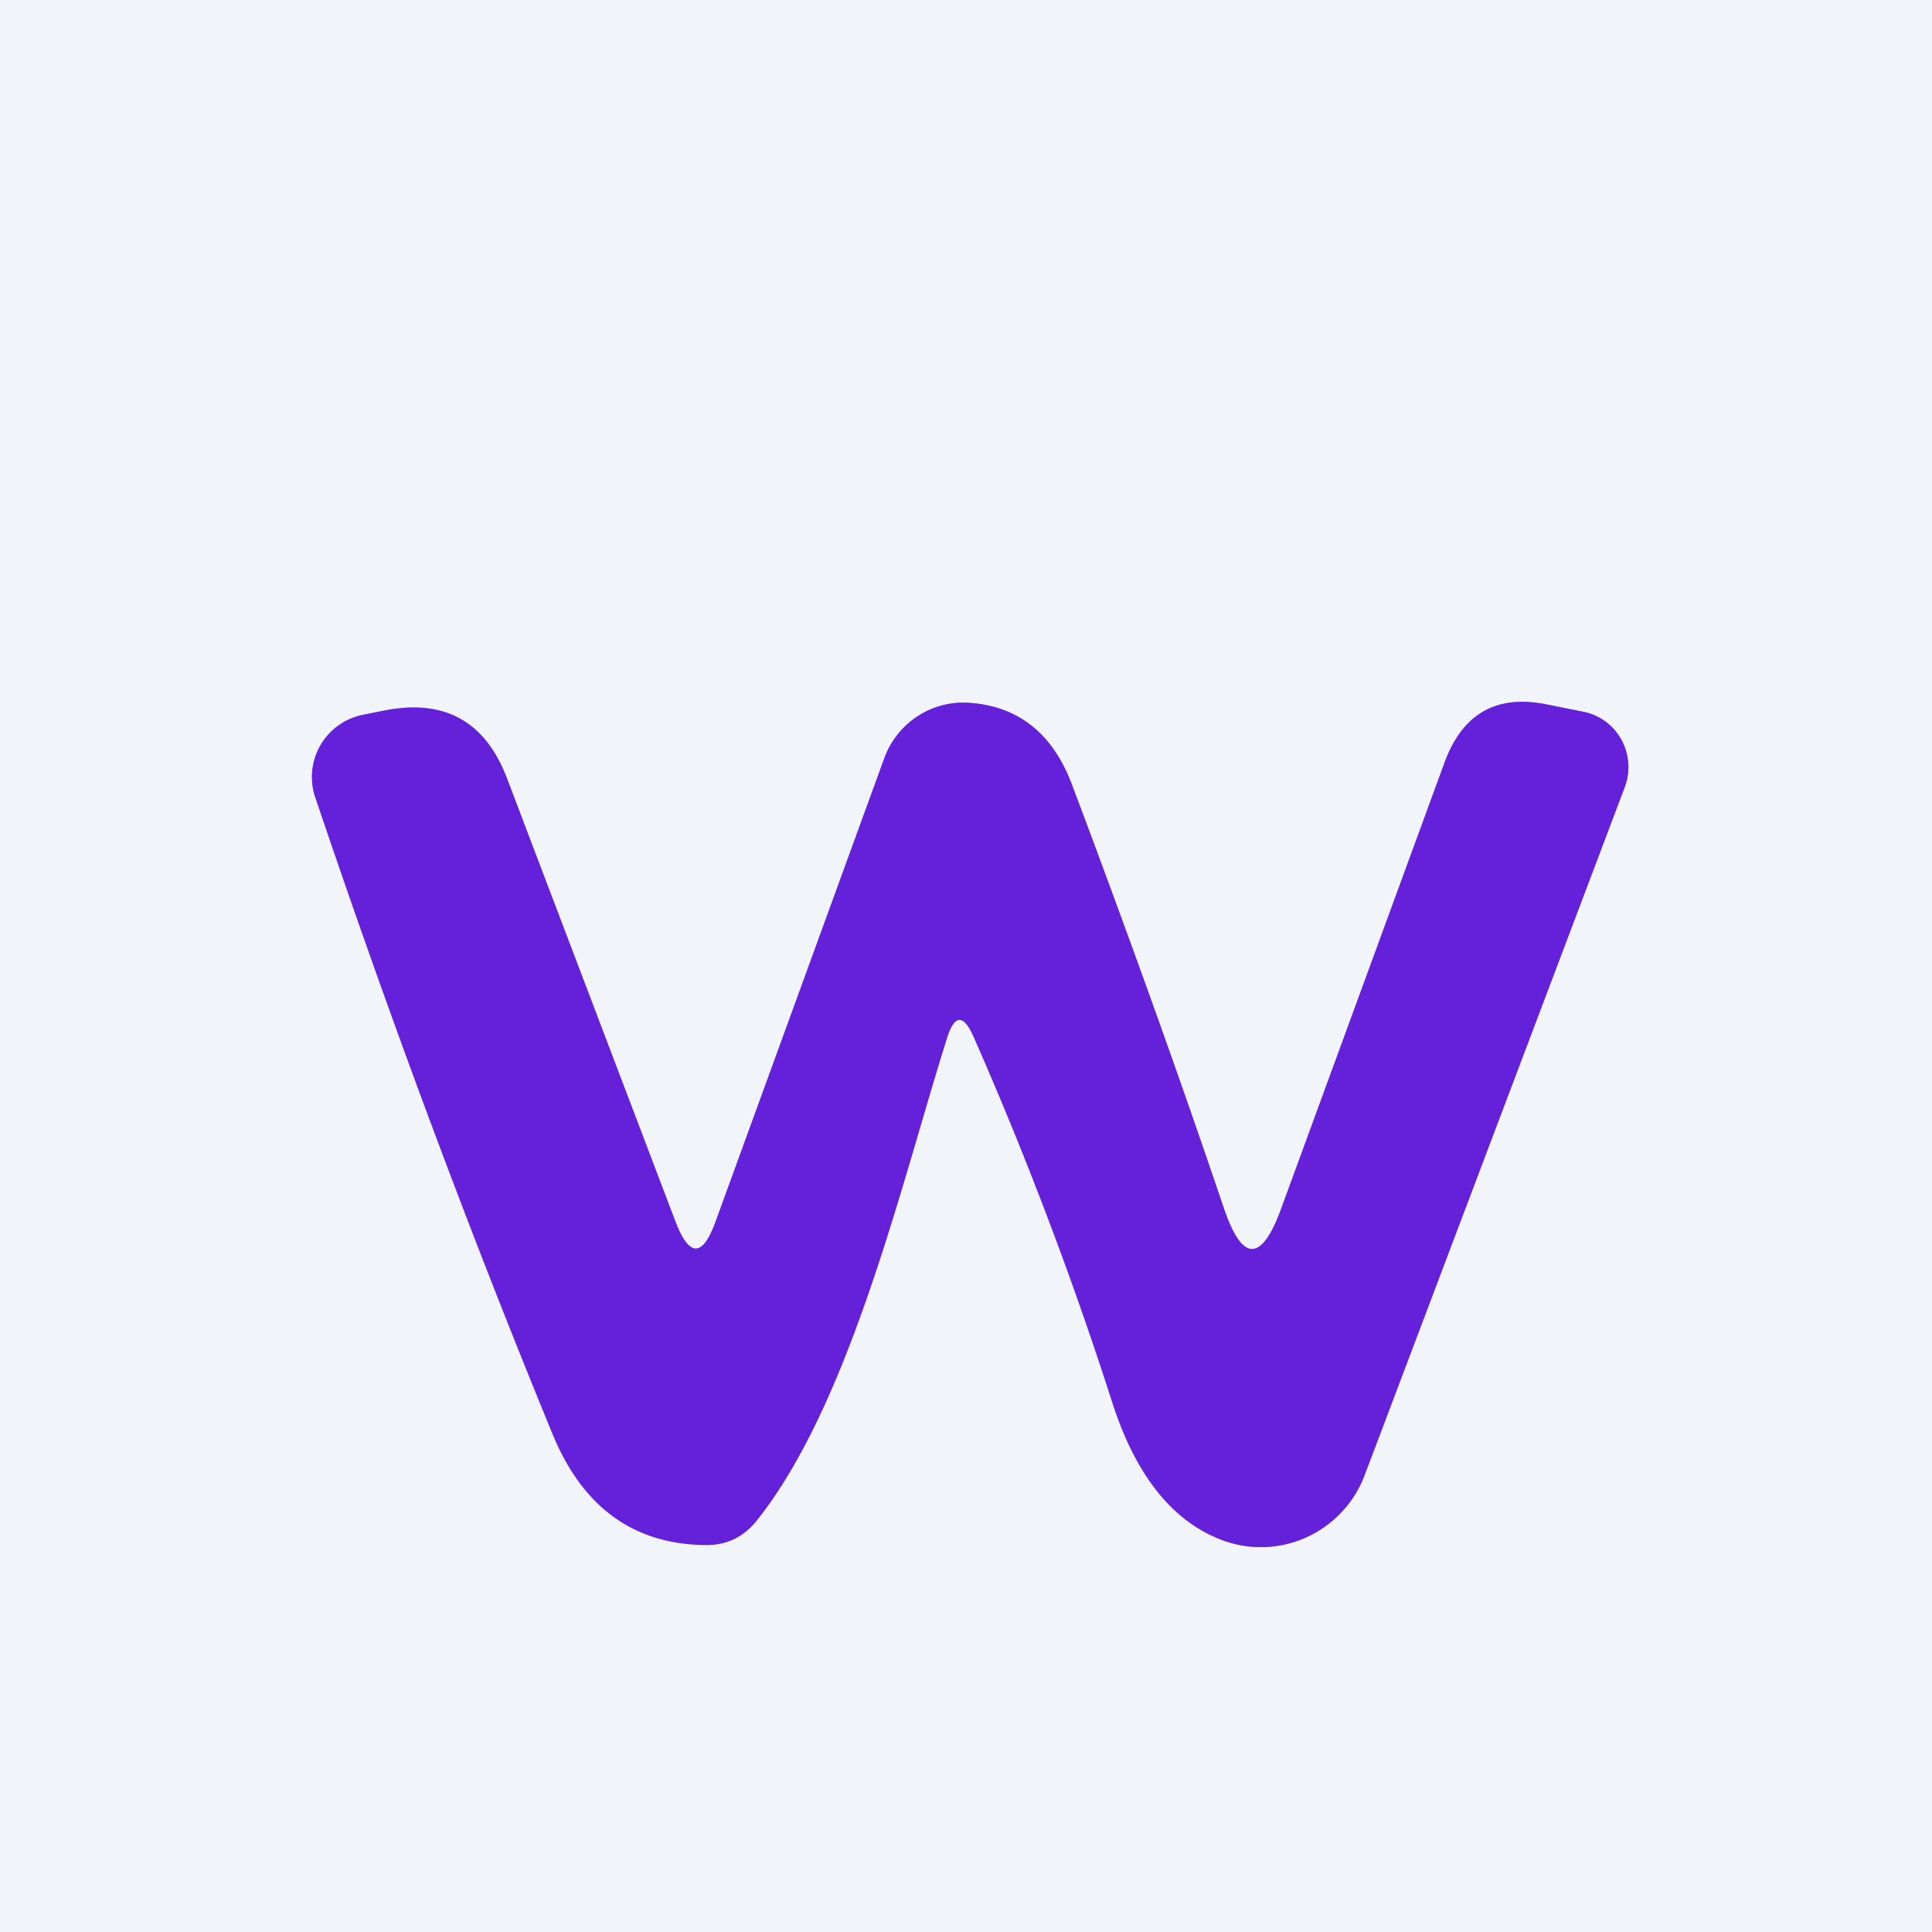
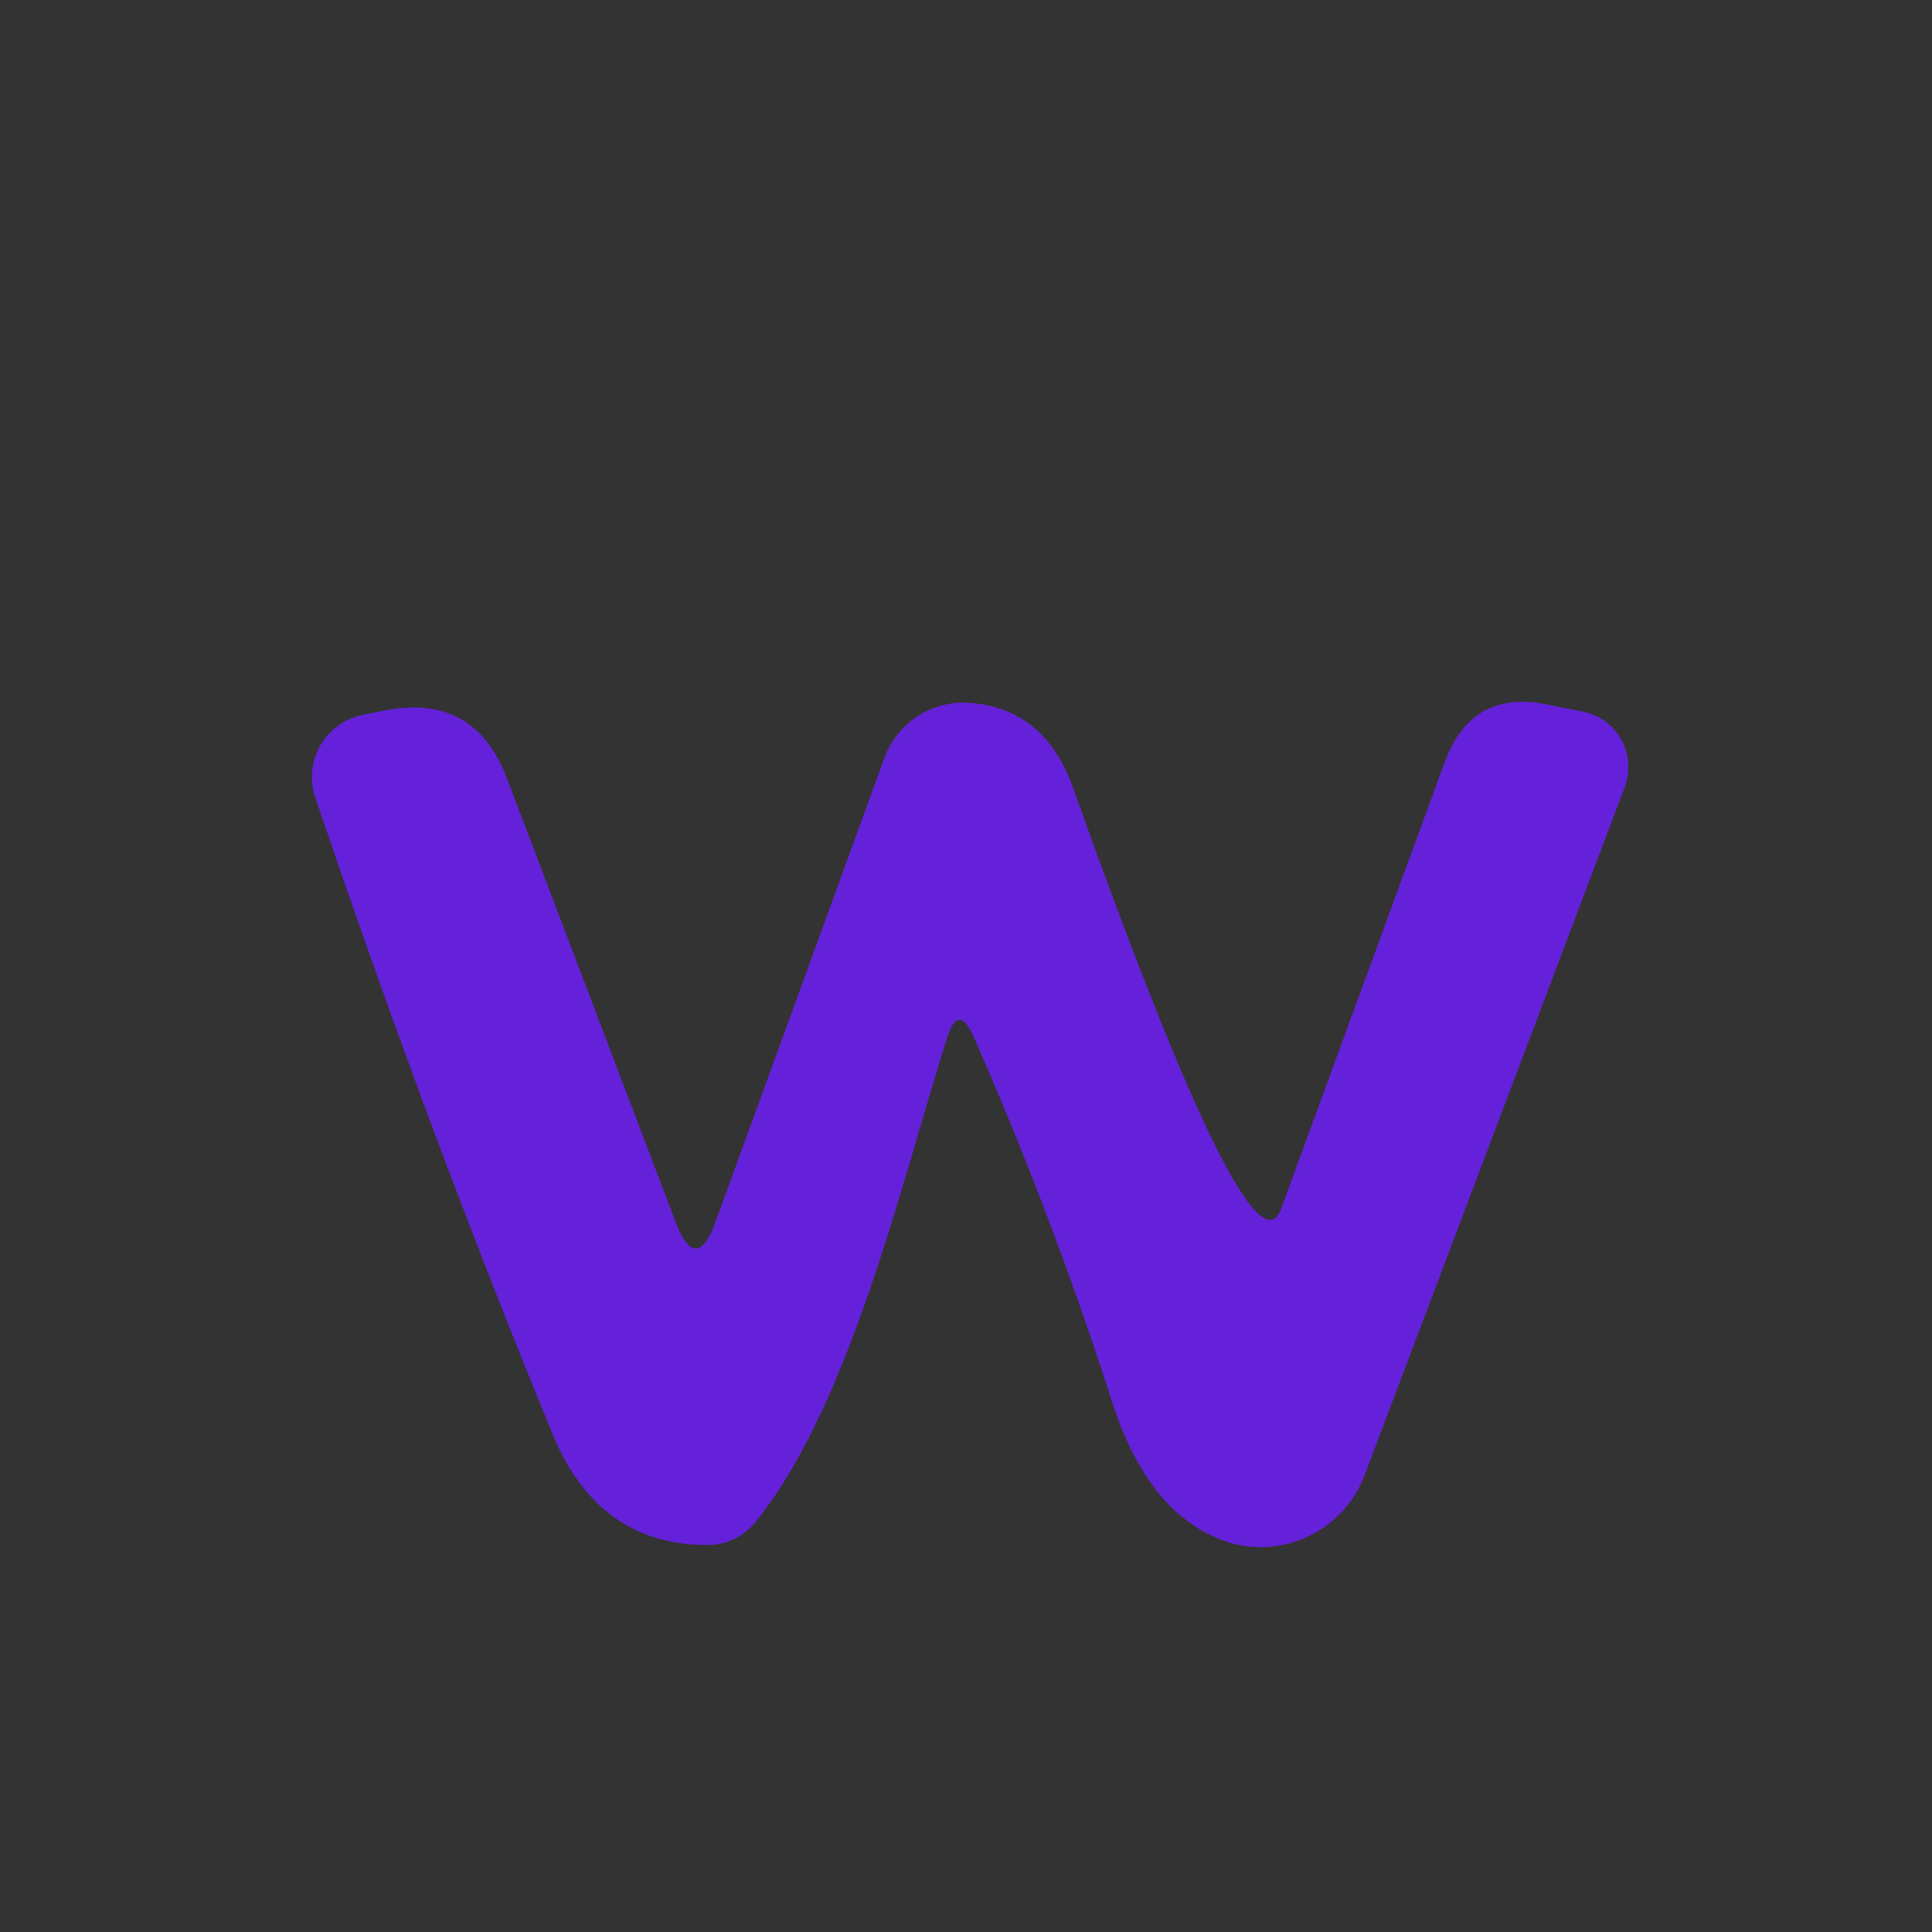
<svg xmlns="http://www.w3.org/2000/svg" viewBox="0.00 0.00 32.00 32.00" version="1.1">
  <rect x="0.00" y="0.00" width="32.00" height="32.00" fill="#333333" stroke="none" />
-   <path d="M 16.13 17.18   Q 17.44 20.16 18.43 23.25   Q 19.01 25.03 20.22 25.50   A 1.84 1.83 -68.9 0 0 22.60 24.44   L 26.91 13.04   A 0.94 0.93 -73.8 0 0 26.23 11.79   L 25.63 11.67   Q 24.38 11.41 23.93 12.62   L 21.22 20.02   Q 20.73 21.36 20.27 20.01   Q 19.19 16.81 17.76 13.01   Q 17.28 11.72 16.04 11.64   A 1.40 1.39 -78.1 0 0 14.65 12.55   L 11.85 20.24   Q 11.53 21.12 11.19 20.24   L 8.40 12.90   Q 7.86 11.47 6.36 11.77   L 6.01 11.84   A 1.05 1.05 0.0 0 0 5.22 13.20   Q 7.08 18.71 9.16 23.77   Q 9.91 25.57 11.68 25.59   Q 12.20 25.60 12.53 25.19   C 14.08 23.25 14.93 19.59 15.68 17.21   Q 15.87 16.59 16.13 17.18" stroke-linecap="butt" fill="none" stroke-width="2.00" stroke="#ab8be9" />
-   <path d="M 0.00 0.00   L 32.00 0.00   L 32.00 32.00   L 0.00 32.00   L 0.00 0.00   Z   M 16.13 17.18   Q 17.44 20.16 18.43 23.25   Q 19.01 25.03 20.22 25.50   A 1.84 1.83 -68.9 0 0 22.60 24.44   L 26.91 13.04   A 0.94 0.93 -73.8 0 0 26.23 11.79   L 25.63 11.67   Q 24.38 11.41 23.93 12.62   L 21.22 20.02   Q 20.73 21.36 20.27 20.01   Q 19.19 16.81 17.76 13.01   Q 17.28 11.72 16.04 11.64   A 1.40 1.39 -78.1 0 0 14.65 12.55   L 11.85 20.24   Q 11.53 21.12 11.19 20.24   L 8.40 12.90   Q 7.86 11.47 6.36 11.77   L 6.01 11.84   A 1.05 1.05 0.0 0 0 5.22 13.20   Q 7.08 18.71 9.16 23.77   Q 9.91 25.57 11.68 25.59   Q 12.20 25.60 12.53 25.19   C 14.08 23.25 14.93 19.59 15.68 17.21   Q 15.87 16.59 16.13 17.18   Z" fill="#f1f5f9" />
-   <path d="M 15.68 17.21   C 14.93 19.59 14.08 23.25 12.53 25.19   Q 12.20 25.60 11.68 25.59   Q 9.91 25.57 9.16 23.77   Q 7.08 18.71 5.22 13.20   A 1.05 1.05 0.0 0 1 6.01 11.84   L 6.36 11.77   Q 7.86 11.47 8.40 12.90   L 11.19 20.24   Q 11.53 21.12 11.85 20.24   L 14.65 12.55   A 1.40 1.39 -78.1 0 1 16.04 11.64   Q 17.28 11.72 17.76 13.01   Q 19.19 16.81 20.27 20.01   Q 20.73 21.36 21.22 20.02   L 23.93 12.62   Q 24.38 11.41 25.63 11.67   L 26.23 11.79   A 0.94 0.93 -73.8 0 1 26.91 13.04   L 22.60 24.44   A 1.84 1.83 -68.9 0 1 20.22 25.50   Q 19.01 25.03 18.43 23.25   Q 17.44 20.16 16.13 17.18   Q 15.87 16.59 15.68 17.21   Z" fill="#6521d9" />
+   <path d="M 15.68 17.21   C 14.93 19.59 14.08 23.25 12.53 25.19   Q 12.20 25.60 11.68 25.59   Q 9.91 25.57 9.16 23.77   Q 7.08 18.71 5.22 13.20   A 1.05 1.05 0.0 0 1 6.01 11.84   L 6.36 11.77   Q 7.86 11.47 8.40 12.90   L 11.19 20.24   Q 11.53 21.12 11.85 20.24   L 14.65 12.55   A 1.40 1.39 -78.1 0 1 16.04 11.64   Q 17.28 11.72 17.76 13.01   Q 20.73 21.36 21.22 20.02   L 23.93 12.62   Q 24.38 11.41 25.63 11.67   L 26.23 11.79   A 0.94 0.93 -73.8 0 1 26.91 13.04   L 22.60 24.44   A 1.84 1.83 -68.9 0 1 20.22 25.50   Q 19.01 25.03 18.43 23.25   Q 17.44 20.16 16.13 17.18   Q 15.87 16.59 15.68 17.21   Z" fill="#6521d9" />
</svg>